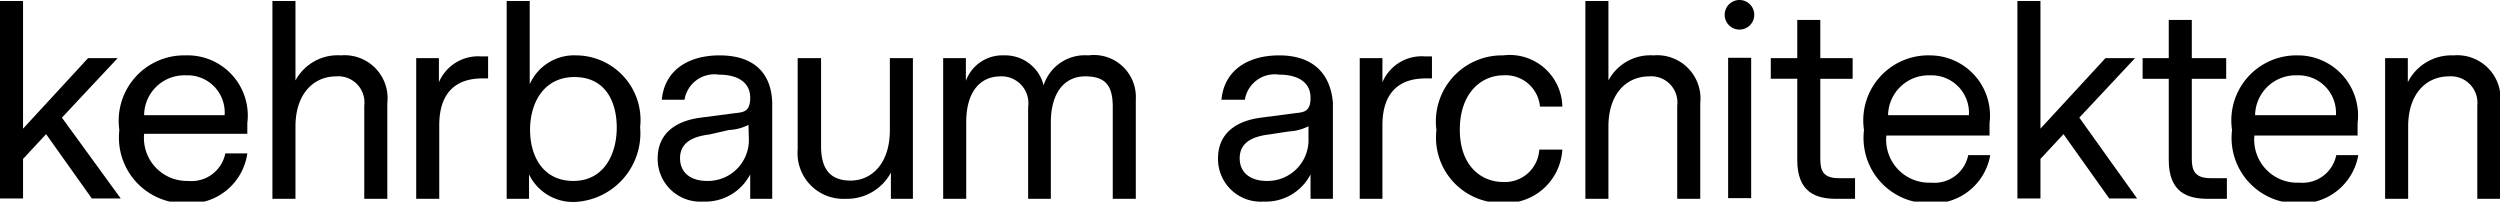
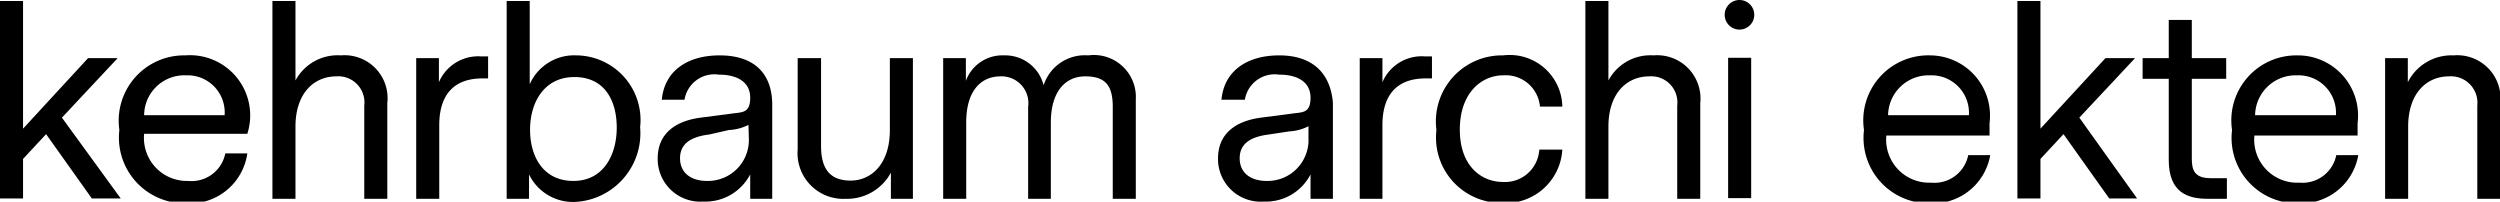
<svg xmlns="http://www.w3.org/2000/svg" id="Ebene_1" data-name="Ebene 1" viewBox="0 0 72.68 5.86">
  <title>Kehrbaum_sw_klein</title>
  <path d="M37.68,28c0,1-.55,1.47-1.14,1.47s-.86-.33-.86-1V25.91H35v2.65A1.33,1.33,0,0,0,36.39,30a1.45,1.45,0,0,0,1.32-.76V30h.64V25.91h-.67Z" transform="translate(-11.81 -24.22)" />
  <path d="M24.57,26.61v-.7h-.66V30h.67V27.86c0-.91.45-1.36,1.25-1.36H26v-.64h-.2A1.24,1.24,0,0,0,24.57,26.61Z" transform="translate(-11.81 -24.22)" />
  <path d="M32.73,25.83c-.91,0-1.6.43-1.68,1.29h.66a.88.88,0,0,1,1-.73c.54,0,.91.22.91.67s-.23.42-.52.46l-.92.12c-.69.09-1.25.43-1.25,1.19a1.24,1.24,0,0,0,1.32,1.25,1.47,1.47,0,0,0,1.37-.79V30h.64v-2.8C34.23,26.29,33.67,25.83,32.73,25.83Zm.85,2.4a1.19,1.19,0,0,1-1.22,1.25c-.43,0-.78-.21-.78-.66s.36-.63.85-.69L33,28a1.39,1.39,0,0,0,.57-.15Z" transform="translate(-11.81 -24.22)" />
  <path d="M21.72,25.83a1.39,1.39,0,0,0-1.32.73V24.25h-.67V30h.67v-2.1c0-.95.52-1.46,1.19-1.46a.76.76,0,0,1,.81.85V30h.67V27.22A1.25,1.25,0,0,0,21.72,25.83Z" transform="translate(-11.81 -24.22)" />
  <polygon points="3.42 1.69 2.56 1.69 0.67 3.74 0.67 0.03 0 0.03 0 5.77 0.67 5.77 0.67 4.62 1.34 3.9 2.67 5.77 3.51 5.77 1.8 3.42 3.42 1.69" />
-   <path d="M17.2,25.83A1.9,1.9,0,0,0,15.28,28a1.91,1.91,0,0,0,1.92,2.13A1.69,1.69,0,0,0,19,28.68h-.64a1,1,0,0,1-1.08.8A1.25,1.25,0,0,1,16,28.11h3V27.8A1.75,1.75,0,0,0,17.2,25.83ZM16,27.57a1.17,1.17,0,0,1,1.22-1.16,1.08,1.08,0,0,1,1.12,1.16Z" transform="translate(-11.81 -24.22)" />
+   <path d="M17.2,25.83A1.9,1.9,0,0,0,15.28,28a1.91,1.91,0,0,0,1.92,2.13A1.69,1.69,0,0,0,19,28.68h-.64a1,1,0,0,1-1.08.8A1.25,1.25,0,0,1,16,28.11h3A1.75,1.75,0,0,0,17.2,25.83ZM16,27.57a1.17,1.17,0,0,1,1.22-1.16,1.08,1.08,0,0,1,1.12,1.16Z" transform="translate(-11.81 -24.22)" />
  <path d="M43.45,25.83a1.26,1.26,0,0,0-1.3.87A1.15,1.15,0,0,0,41,25.83a1.13,1.13,0,0,0-1.11.74v-.66h-.66V30h.67V27.77c0-.86.39-1.33,1-1.33a.78.78,0,0,1,.8.89V30h.66V27.78c0-.87.4-1.34,1-1.34s.8.28.8.89V30h.67V27.11A1.22,1.22,0,0,0,43.45,25.83Z" transform="translate(-11.81 -24.22)" />
  <path d="M28.57,25.83a1.41,1.41,0,0,0-1.36.84V24.25h-.67V30h.65v-.71a1.42,1.42,0,0,0,1.35.8,2,2,0,0,0,1.88-2.17A1.88,1.88,0,0,0,28.57,25.83Zm-.09,3.65c-.88,0-1.26-.71-1.26-1.49s.4-1.53,1.29-1.53,1.23.7,1.23,1.47S29.37,29.48,28.48,29.48Z" transform="translate(-11.81 -24.22)" />
  <path d="M52,26.61v-.7h-.66V30H52V27.86c0-.91.45-1.36,1.25-1.36h.19v-.64h-.2A1.24,1.24,0,0,0,52,26.61Z" transform="translate(-11.81 -24.22)" />
  <path d="M49,25.83c-.91,0-1.6.43-1.68,1.29H48a.88.88,0,0,1,1-.73c.54,0,.91.22.91.67s-.23.42-.52.46l-.92.12c-.69.09-1.25.43-1.25,1.19a1.24,1.24,0,0,0,1.33,1.25,1.46,1.46,0,0,0,1.36-.79V30h.65v-2.8C50.48,26.29,49.91,25.83,49,25.83Zm.85,2.4a1.19,1.19,0,0,1-1.22,1.25c-.43,0-.78-.21-.78-.66s.36-.63.85-.69l.59-.09a1.38,1.38,0,0,0,.56-.15Z" transform="translate(-11.81 -24.22)" />
  <path d="M67.93,25.83A1.89,1.89,0,0,0,66,28a1.9,1.9,0,0,0,1.9,2.13,1.69,1.69,0,0,0,1.77-1.4h-.64a1,1,0,0,1-1.08.8,1.25,1.25,0,0,1-1.3-1.37h3V27.8A1.75,1.75,0,0,0,67.93,25.83ZM66.7,27.57a1.18,1.18,0,0,1,1.22-1.16,1.09,1.09,0,0,1,1.13,1.16Z" transform="translate(-11.81 -24.22)" />
  <path d="M78.6,25.83A1.89,1.89,0,0,0,76.7,28a1.9,1.9,0,0,0,1.9,2.13,1.69,1.69,0,0,0,1.77-1.4h-.64a1,1,0,0,1-1.07.8,1.25,1.25,0,0,1-1.31-1.37h3V27.8A1.75,1.75,0,0,0,78.6,25.83Zm-1.23,1.74a1.18,1.18,0,0,1,1.22-1.16,1.09,1.09,0,0,1,1.13,1.16Z" transform="translate(-11.81 -24.22)" />
  <path d="M83.14,25.83a1.42,1.42,0,0,0-1.33.78v-.7h-.66V30h.67v-2.1c0-.95.52-1.46,1.19-1.46a.77.77,0,0,1,.82.85V30h.67V27.22A1.26,1.26,0,0,0,83.14,25.83Z" transform="translate(-11.81 -24.22)" />
  <path d="M59.88,25.83a1.38,1.38,0,0,0-1.31.73V24.25H57.9V30h.67v-2.1c0-.95.52-1.46,1.19-1.46a.76.76,0,0,1,.81.85V30h.67V27.22A1.26,1.26,0,0,0,59.88,25.83Z" transform="translate(-11.81 -24.22)" />
  <path d="M55.51,26.41a1,1,0,0,1,1.07.91h.65a1.53,1.53,0,0,0-1.72-1.49A1.92,1.92,0,0,0,53.57,28a1.9,1.9,0,0,0,1.9,2.12,1.65,1.65,0,0,0,1.76-1.55h-.67a1,1,0,0,1-1.06.94c-.6,0-1.25-.44-1.25-1.52S54.89,26.41,55.51,26.41Z" transform="translate(-11.81 -24.22)" />
  <polygon points="62.07 1.69 61.21 1.69 59.32 3.74 59.32 0.03 58.65 0.03 58.65 5.77 59.32 5.77 59.32 4.62 59.99 3.9 61.32 5.77 62.13 5.77 60.45 3.42 62.07 1.69" />
  <rect x="50.24" y="1.68" width="0.67" height="4.08" />
-   <path d="M64.73,28.83V26.51h.94v-.6h-.94V24.8h-.67v1.11h-.77v.6h.77v2.36c0,.95.55,1.13,1.13,1.13h.55v-.6h-.47C64.8,29.4,64.73,29.17,64.73,28.83Z" transform="translate(-11.81 -24.22)" />
  <path d="M75.53,28.83V26.51h1v-.6h-1V24.8h-.67v1.11H74.1v.6h.76v2.36c0,.95.55,1.13,1.14,1.13h.55v-.6h-.47C75.61,29.4,75.53,29.17,75.53,28.83Z" transform="translate(-11.81 -24.22)" />
  <path d="M62.38,24.22a.43.43,0,1,0,.43.43A.43.43,0,0,0,62.38,24.22Z" transform="translate(-11.81 -24.22)" />
</svg>